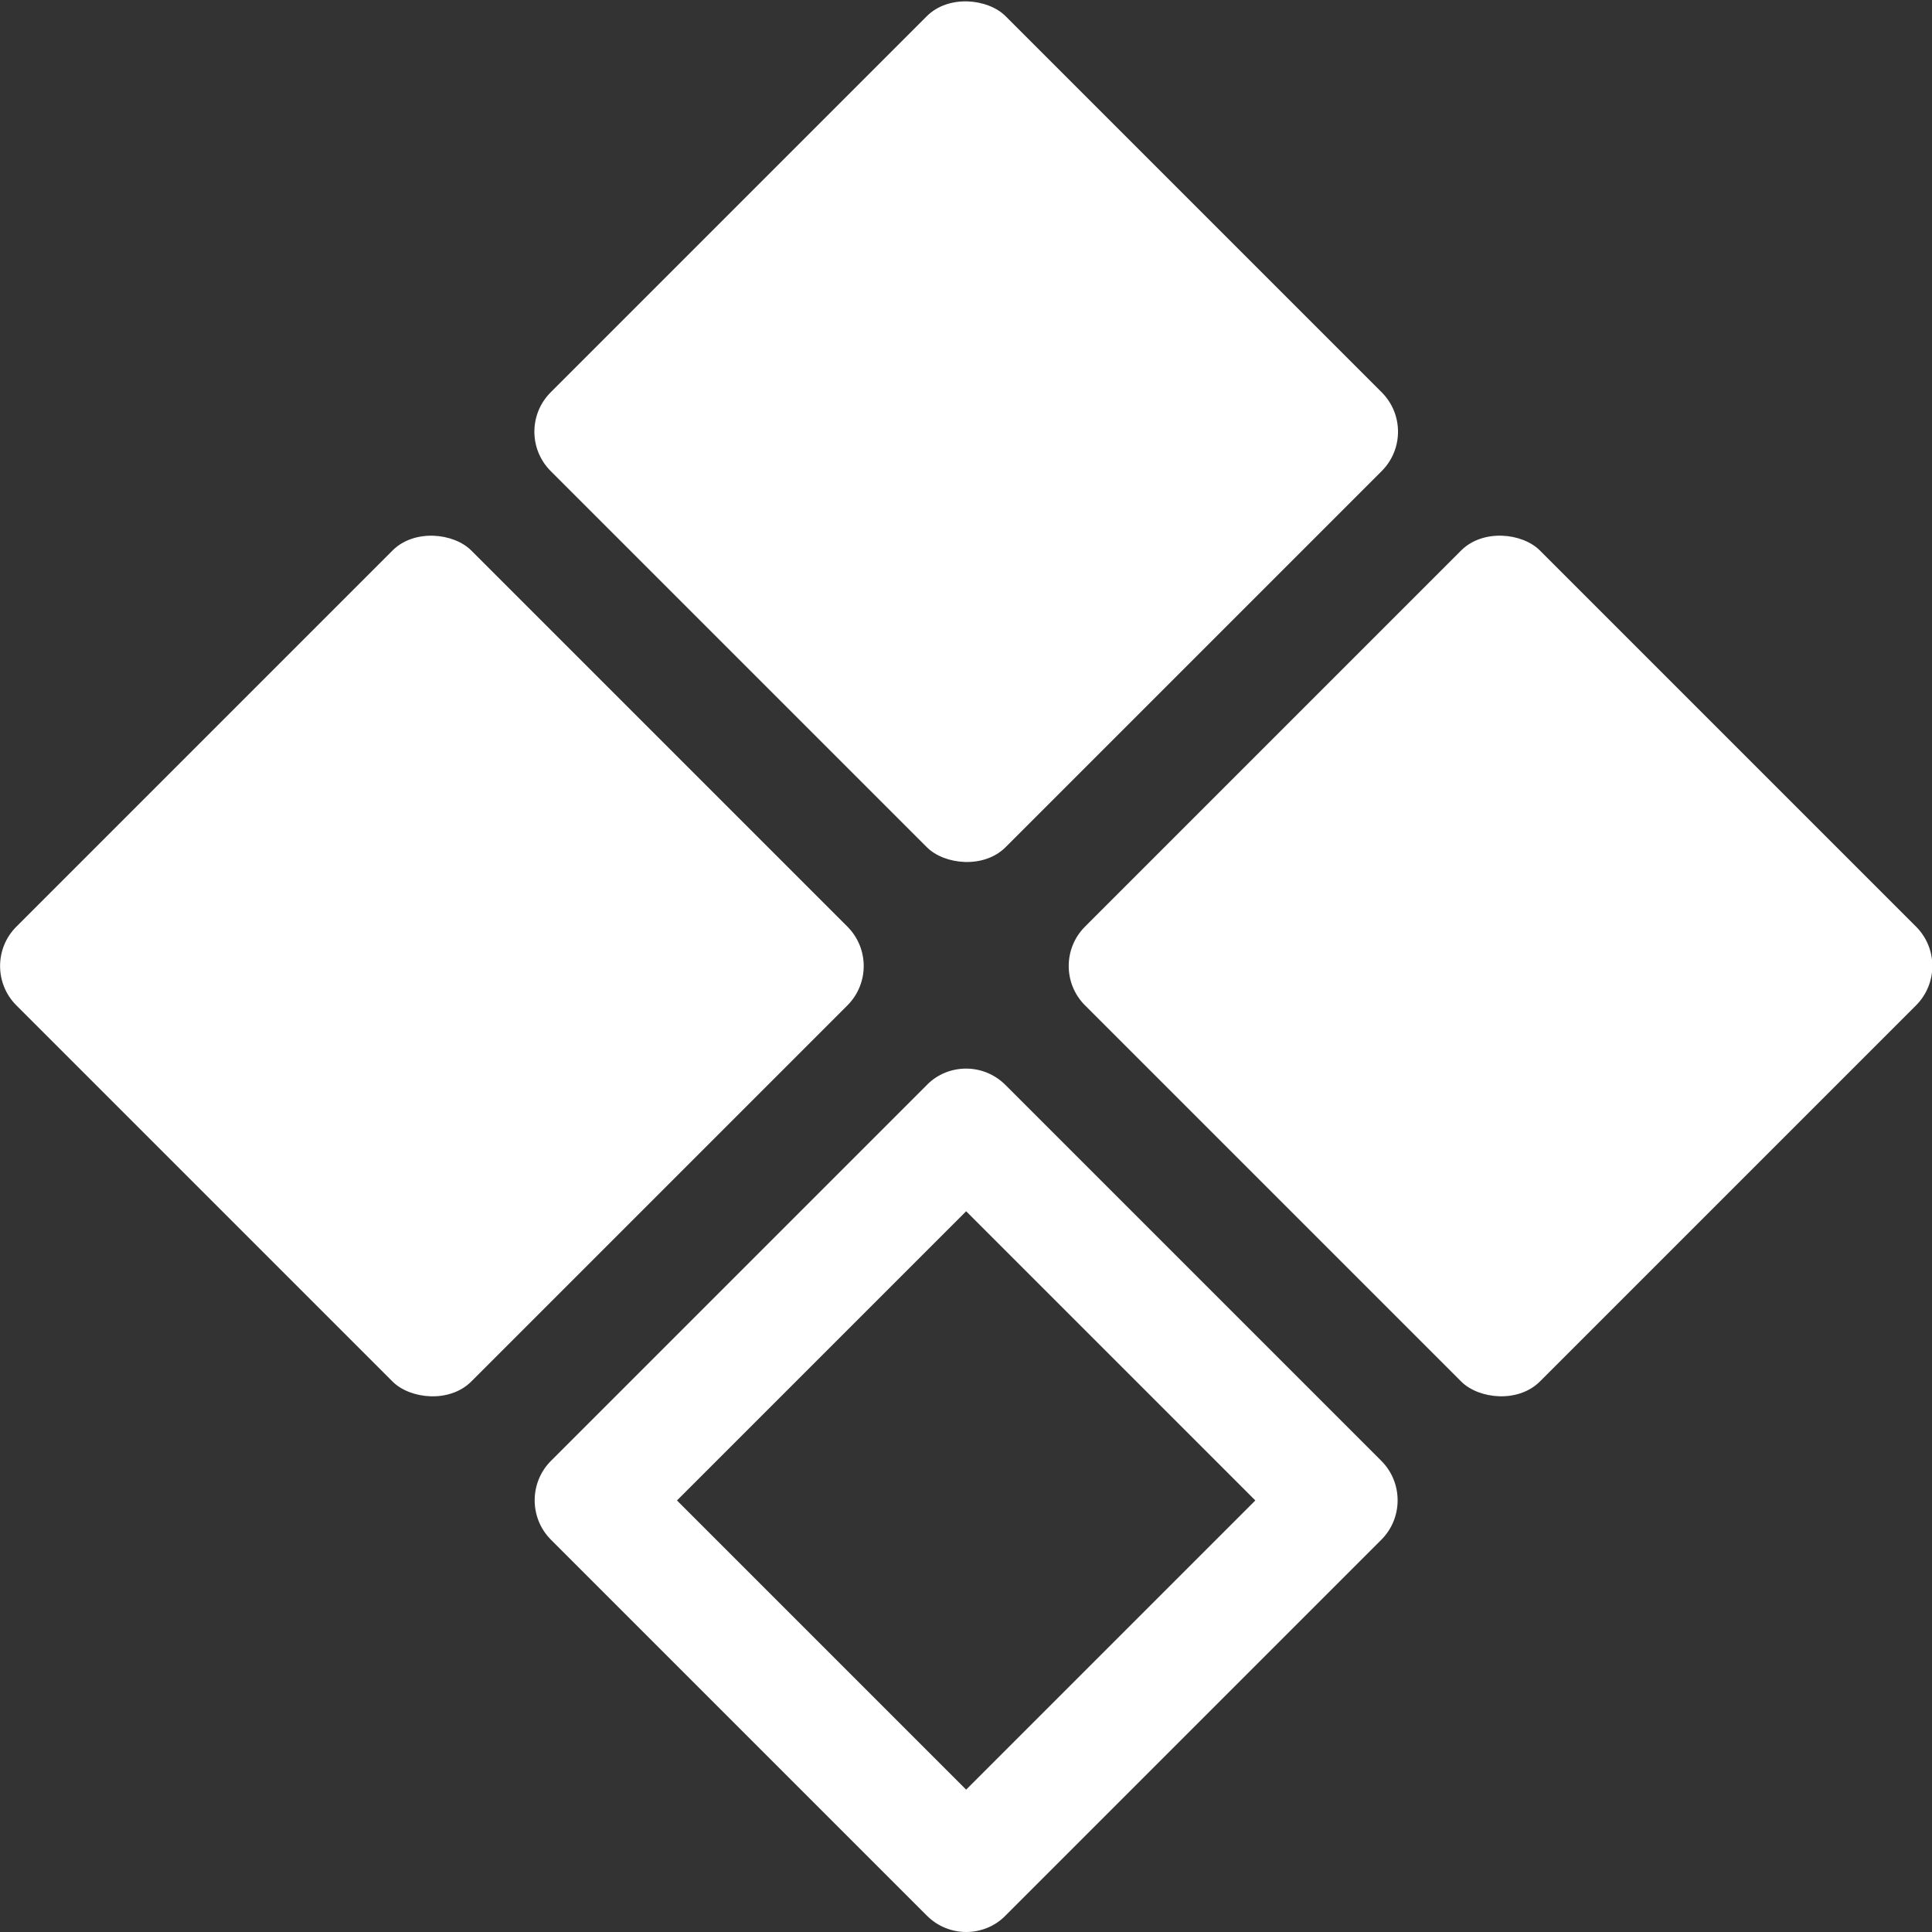
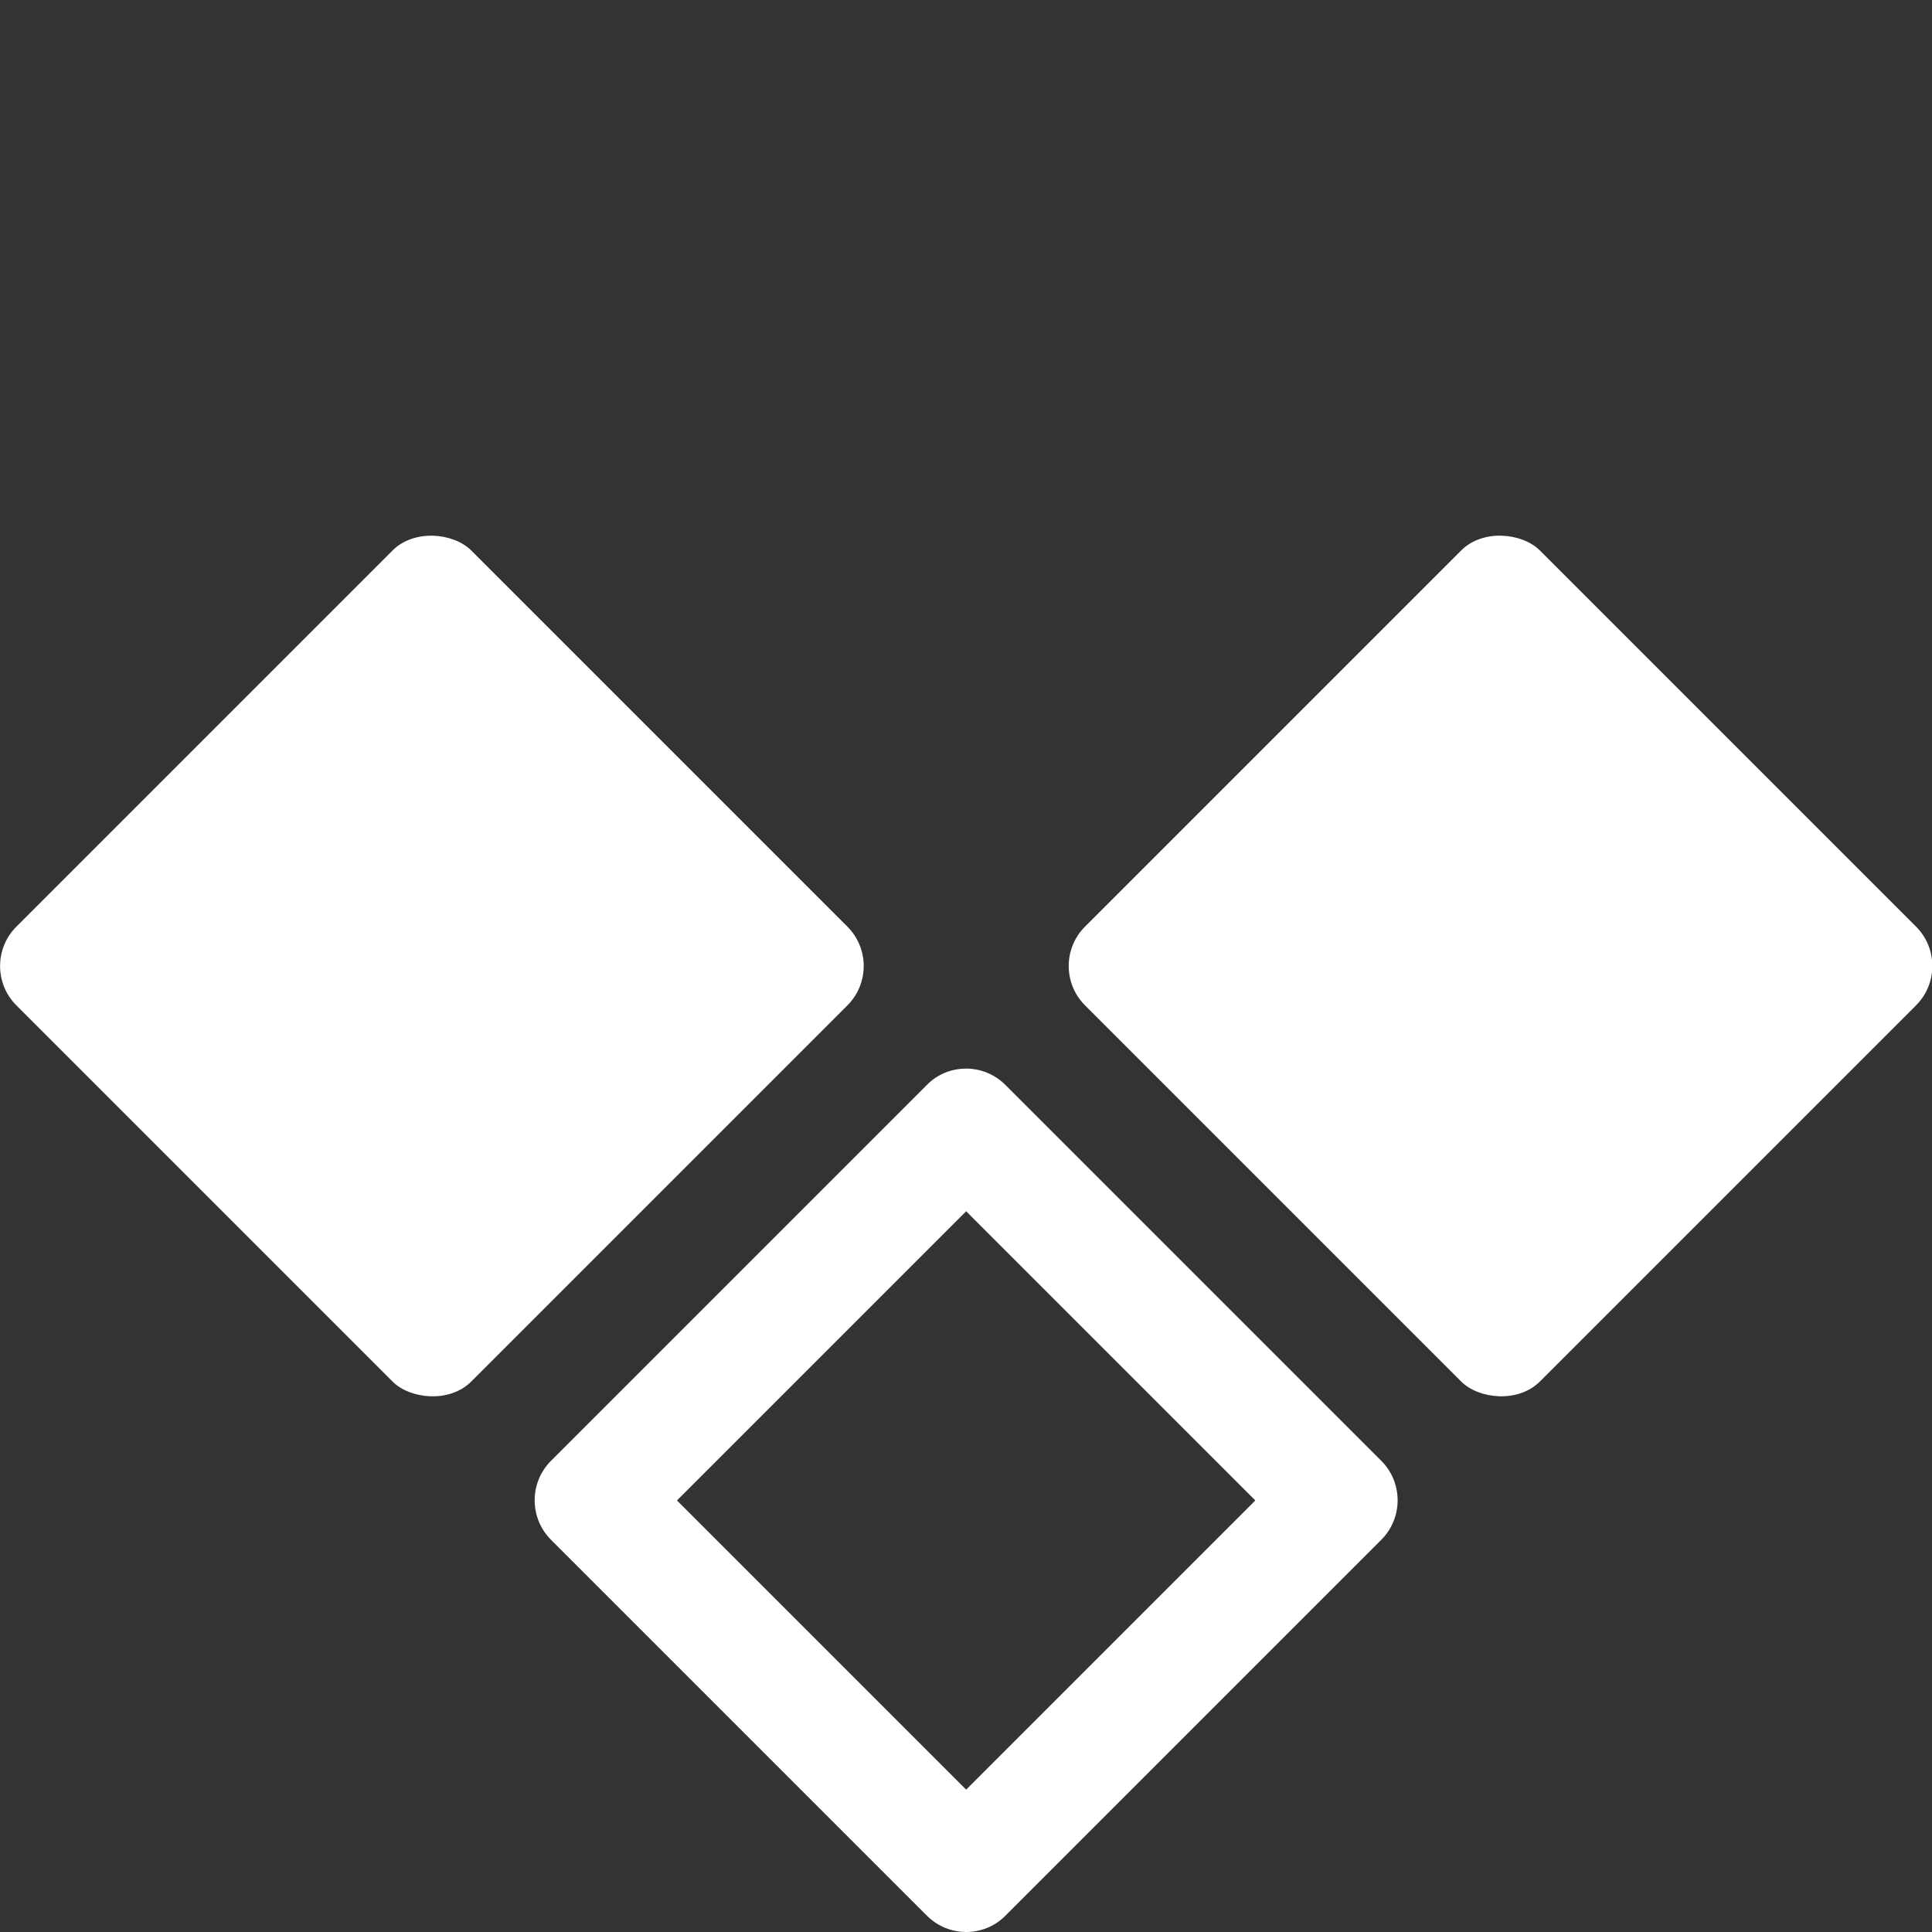
<svg xmlns="http://www.w3.org/2000/svg" id="Ebene_2" viewBox="0 0 64.87 64.87">
  <rect x="0" y="0" width="64.87" height="64.87" fill="#333333" stroke="none" />
  <defs>
    <style>.cls-1{fill:#fff;}</style>
  </defs>
  <g id="Ebene_1-2">
    <rect class="cls-1" x="3.7" y="21.64" width="21.6" height="21.6" rx="1.87" ry="1.87" transform="translate(-18.69 19.75) rotate(-45)" />
-     <rect class="cls-1" x="21.64" y="3.7" width="21.6" height="21.6" rx="1.87" ry="1.87" transform="translate(-.75 27.18) rotate(-45)" />
-     <path class="cls-1" d="m32.44,40.67l9.71,9.71-9.71,9.71-9.71-9.71,9.71-9.71m0-4.79c-.48,0-.96.18-1.32.55l-12.62,12.62c-.73.73-.73,1.92,0,2.65l12.62,12.62c.37.37.85.55,1.32.55s.96-.18,1.32-.55l12.62-12.62c.73-.73.73-1.92,0-2.65l-12.62-12.62c-.37-.37-.85-.55-1.32-.55h0Z" />
+     <path class="cls-1" d="m32.44,40.67l9.71,9.71-9.71,9.71-9.71-9.71,9.71-9.71m0-4.79c-.48,0-.96.18-1.32.55l-12.62,12.62c-.73.73-.73,1.92,0,2.65l12.62,12.62c.37.37.85.55,1.32.55s.96-.18,1.32-.55l12.62-12.62c.73-.73.73-1.92,0-2.65l-12.62-12.62c-.37-.37-.85-.55-1.32-.55Z" />
    <rect class="cls-1" x="39.58" y="21.64" width="21.6" height="21.6" rx="1.87" ry="1.87" transform="translate(-8.18 45.12) rotate(-45)" />
  </g>
</svg>